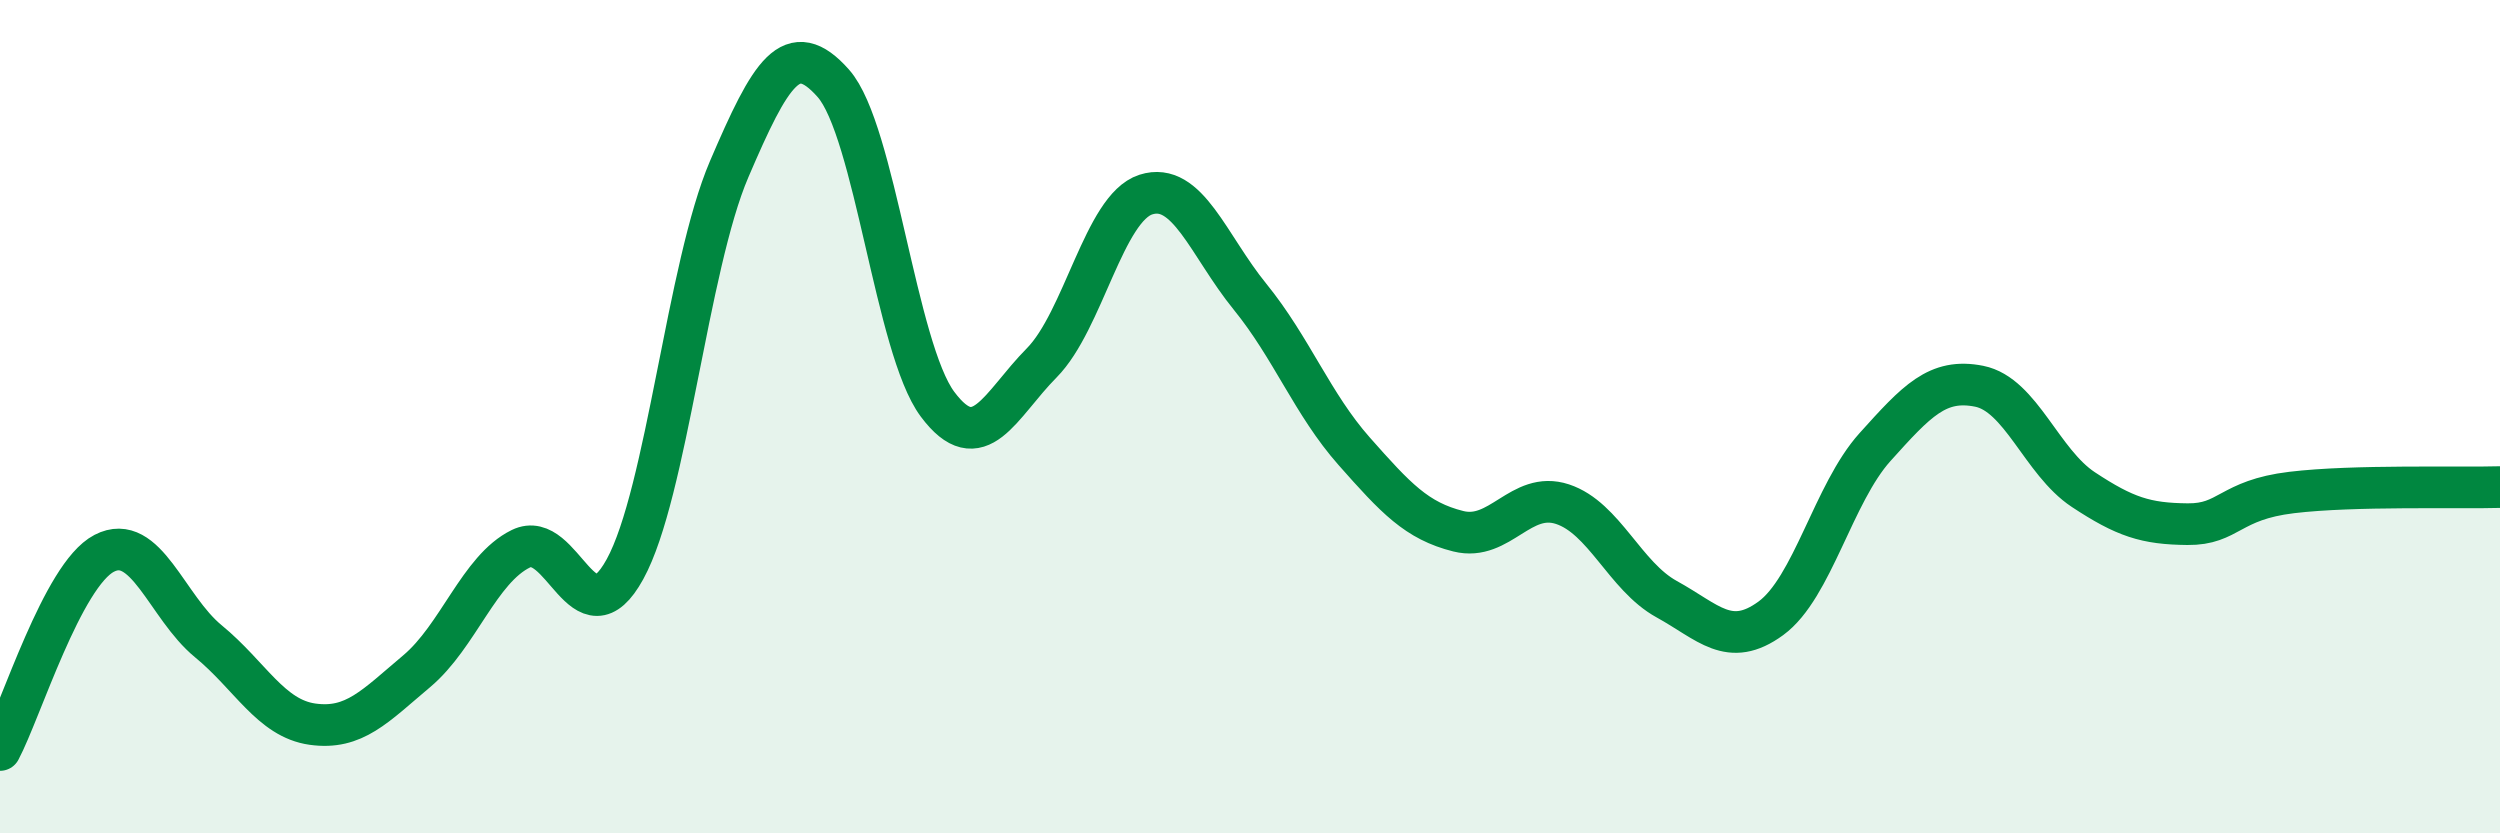
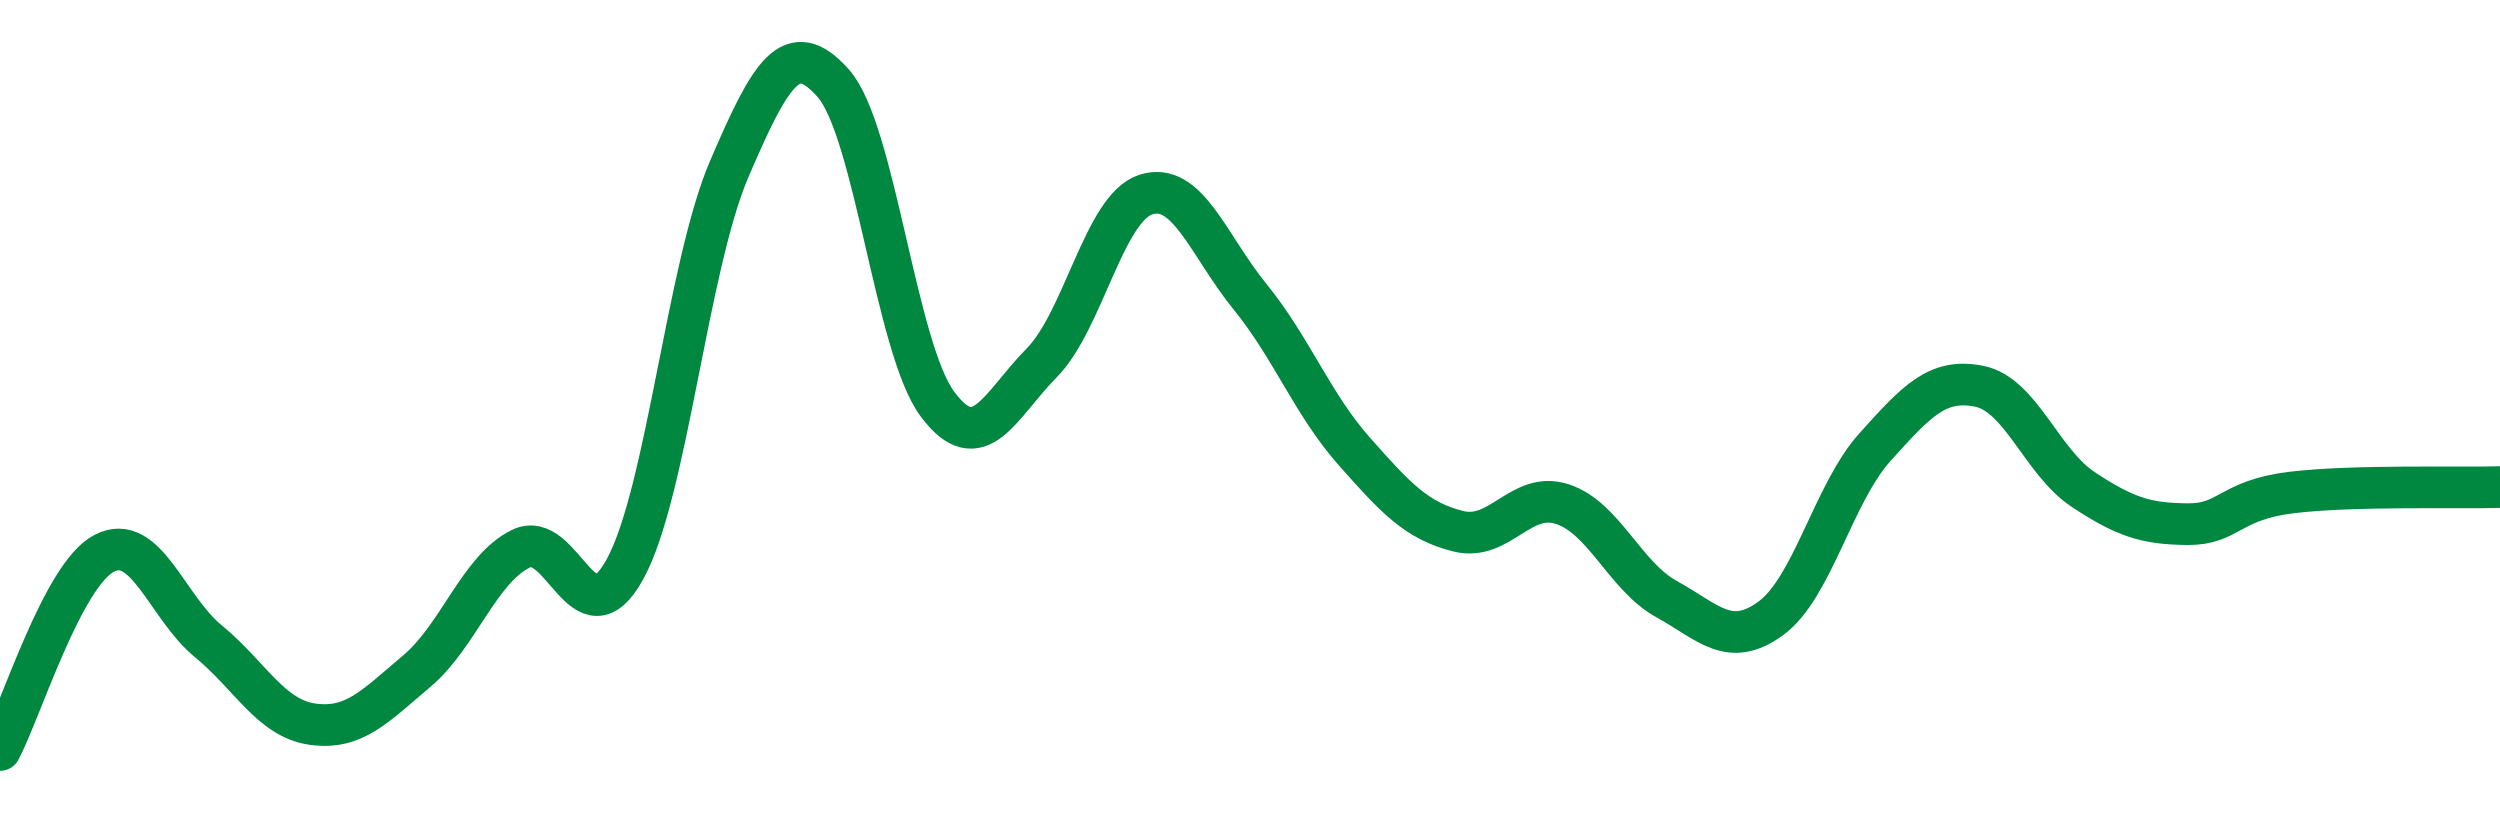
<svg xmlns="http://www.w3.org/2000/svg" width="60" height="20" viewBox="0 0 60 20">
-   <path d="M 0,18 C 0.5,17.06 1.5,13.8 2.5,13.28 C 3.5,12.76 4,14.57 5,15.39 C 6,16.21 6.5,17.24 7.5,17.38 C 8.5,17.52 9,16.95 10,16.11 C 11,15.27 11.5,13.66 12.5,13.17 C 13.5,12.68 14,15.48 15,13.66 C 16,11.84 16.5,6.39 17.5,4.06 C 18.5,1.73 19,0.87 20,2 C 21,3.13 21.5,8.36 22.5,9.7 C 23.5,11.04 24,9.72 25,8.71 C 26,7.7 26.5,4.99 27.5,4.67 C 28.5,4.35 29,5.89 30,7.12 C 31,8.35 31.5,9.7 32.5,10.83 C 33.5,11.96 34,12.5 35,12.75 C 36,13 36.5,11.77 37.5,12.1 C 38.5,12.43 39,13.83 40,14.38 C 41,14.93 41.5,15.57 42.5,14.84 C 43.5,14.11 44,11.84 45,10.73 C 46,9.62 46.5,9.07 47.5,9.27 C 48.5,9.47 49,11.09 50,11.75 C 51,12.41 51.5,12.57 52.5,12.58 C 53.5,12.59 53.5,12 55,11.82 C 56.5,11.64 59,11.72 60,11.69L60 20L0 20Z" fill="#008740" opacity="0.1" stroke-linecap="round" stroke-linejoin="round" />
  <path d="M 0,18 C 0.5,17.06 1.5,13.8 2.5,13.28 C 3.5,12.76 4,14.57 5,15.39 C 6,16.21 6.5,17.24 7.5,17.38 C 8.5,17.52 9,16.95 10,16.11 C 11,15.27 11.5,13.66 12.5,13.17 C 13.5,12.68 14,15.48 15,13.66 C 16,11.84 16.5,6.39 17.5,4.06 C 18.5,1.73 19,0.87 20,2 C 21,3.13 21.5,8.36 22.5,9.7 C 23.5,11.04 24,9.72 25,8.71 C 26,7.7 26.5,4.99 27.5,4.67 C 28.5,4.35 29,5.89 30,7.12 C 31,8.35 31.5,9.7 32.5,10.83 C 33.5,11.96 34,12.5 35,12.75 C 36,13 36.5,11.77 37.5,12.1 C 38.5,12.43 39,13.83 40,14.38 C 41,14.93 41.5,15.57 42.5,14.84 C 43.5,14.11 44,11.84 45,10.73 C 46,9.62 46.5,9.07 47.5,9.27 C 48.5,9.47 49,11.09 50,11.75 C 51,12.41 51.5,12.57 52.5,12.58 C 53.5,12.59 53.5,12 55,11.82 C 56.5,11.64 59,11.72 60,11.69" stroke="#008740" stroke-width="1" fill="none" stroke-linecap="round" stroke-linejoin="round" />
</svg>